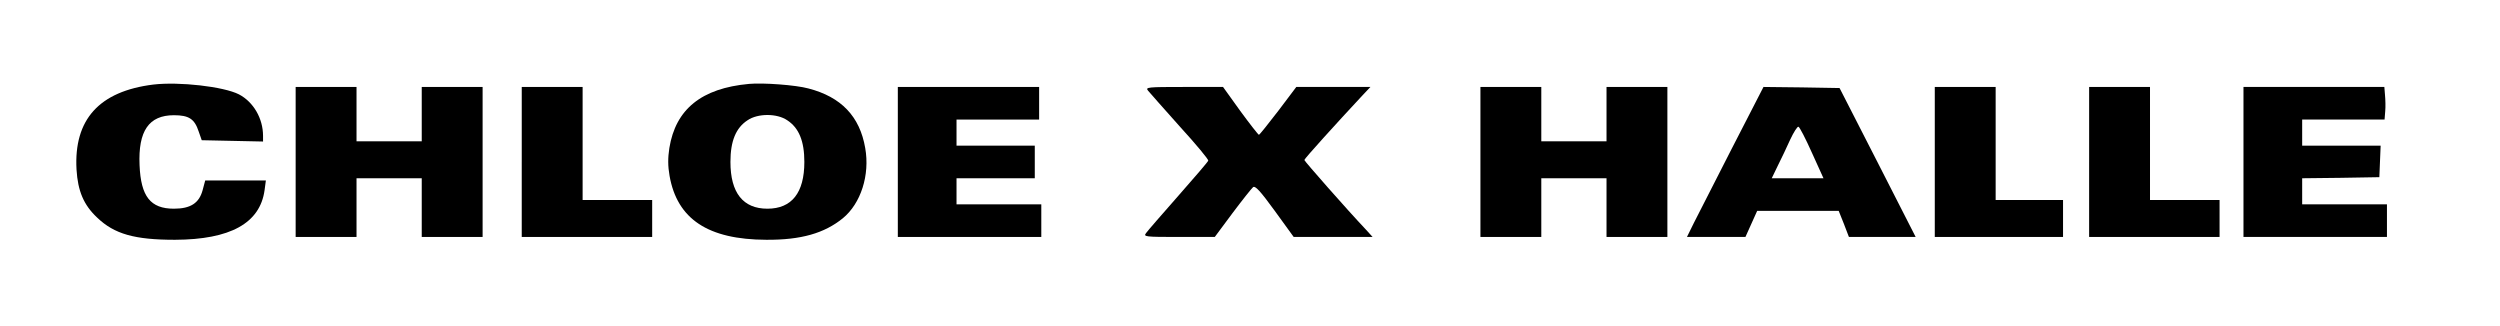
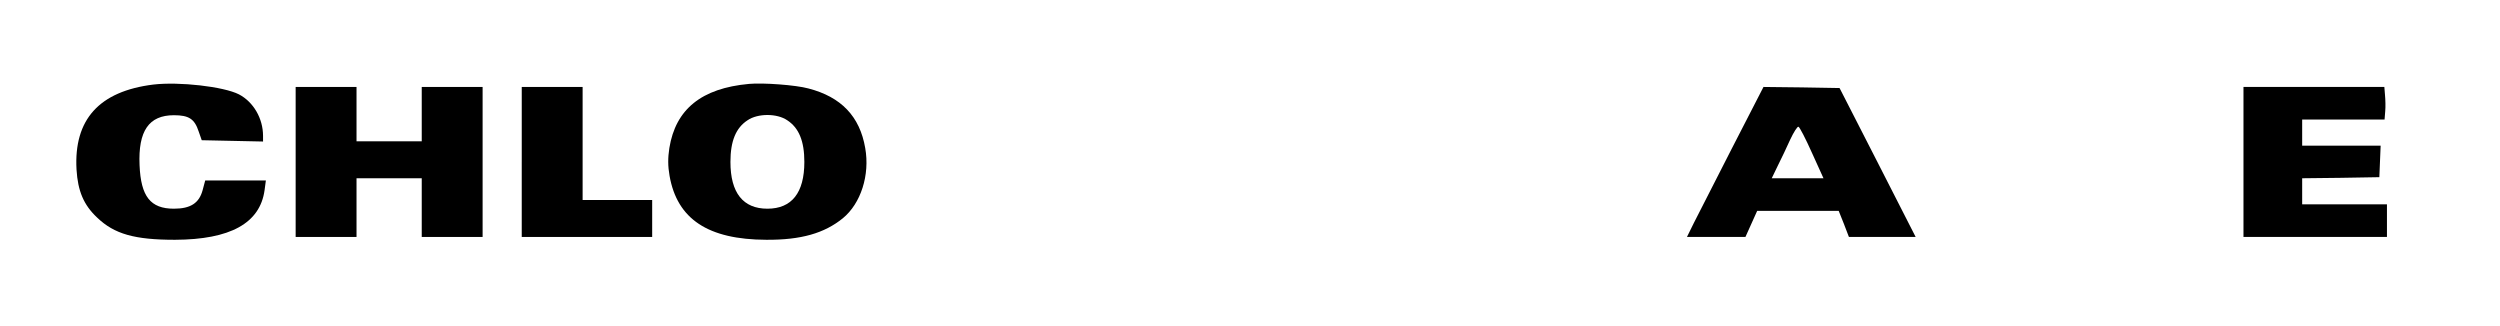
<svg xmlns="http://www.w3.org/2000/svg" version="1.0" width="1150pt" height="150pt" viewBox="0 0 1150 150" preserveAspectRatio="xMidYMid meet">
  <g transform="translate(0,150) scale(0.1,-0.1)" fill="#000000" stroke="none">
    <path d="M705 1111 c-249 -31 -366 -161 -353 -391 6 -99 33 -163 95 -221 79 -76 173 -102 358 -102 254 1 391 76 412 228 l6 45 -140 0 -139 0 -12 -45 c-16 -59 -55 -85 -132 -85 -108 0 -152 56 -158 200 -7 158 43 230 158 230 69 0 95 -17 114 -75 l14 -40 141 -3 141 -3 0 26 c0 80 -44 156 -111 191 -71 36 -275 59 -394 45z" />
    <path d="M3445 1114 c-218 -20 -337 -116 -366 -295 -7 -45 -7 -83 1 -128 35 -199 177 -293 445 -294 160 -1 267 30 352 99 83 68 125 199 103 323 -25 146 -111 235 -261 274 -58 16 -209 27 -274 21z m176 -167 c54 -35 79 -96 79 -192 0 -142 -58 -215 -170 -215 -112 0 -170 73 -170 215 0 96 25 157 79 192 47 32 135 32 182 0z" />
    <path d="M1360 755 l0 -345 140 0 140 0 0 135 0 135 150 0 150 0 0 -135 0 -135 140 0 140 0 0 345 0 345 -140 0 -140 0 0 -125 0 -125 -150 0 -150 0 0 125 0 125 -140 0 -140 0 0 -345z" />
    <path d="M2400 755 l0 -345 300 0 300 0 0 85 0 85 -160 0 -160 0 0 260 0 260 -140 0 -140 0 0 -345z" />
-     <path d="M4130 755 l0 -345 330 0 330 0 0 75 0 75 -195 0 -195 0 0 60 0 60 180 0 180 0 0 75 0 75 -180 0 -180 0 0 60 0 60 190 0 190 0 0 75 0 75 -325 0 -325 0 0 -345z" />
-     <path d="M5281 1083 c8 -10 74 -84 147 -166 74 -81 132 -151 130 -156 -2 -6 -64 -78 -138 -162 -74 -84 -141 -161 -148 -171 -13 -17 -6 -18 151 -18 l165 0 81 109 c45 60 88 114 95 120 10 8 33 -17 100 -109 l87 -120 182 0 181 0 -30 33 c-88 93 -284 316 -284 321 0 6 146 167 269 299 l35 37 -171 0 -170 0 -83 -110 c-46 -60 -86 -110 -89 -110 -3 0 -42 50 -86 110 l-79 110 -179 0 c-169 0 -179 -1 -166 -17z" />
-     <path d="M6810 755 l0 -345 140 0 140 0 0 135 0 135 150 0 150 0 0 -135 0 -135 140 0 140 0 0 345 0 345 -140 0 -140 0 0 -125 0 -125 -150 0 -150 0 0 125 0 125 -140 0 -140 0 0 -345z" />
    <path d="M7967 818 c-80 -156 -159 -311 -176 -345 l-31 -63 134 0 135 0 27 60 27 60 188 0 187 0 24 -60 23 -60 153 0 154 0 -175 343 -175 342 -175 3 -175 2 -145 -282z m368 -21 l53 -117 -119 0 -119 0 28 58 c16 31 41 85 57 120 16 34 33 61 38 59 5 -1 33 -55 62 -120z" />
-     <path d="M8900 755 l0 -345 295 0 295 0 0 85 0 85 -155 0 -155 0 0 260 0 260 -140 0 -140 0 0 -345z" />
-     <path d="M9610 755 l0 -345 300 0 300 0 0 85 0 85 -160 0 -160 0 0 260 0 260 -140 0 -140 0 0 -345z" />
    <path d="M10320 755 l0 -345 330 0 330 0 0 75 0 75 -195 0 -195 0 0 60 0 60 178 2 177 3 3 73 3 72 -181 0 -180 0 0 60 0 60 189 0 190 0 3 38 c2 20 1 54 -1 75 l-3 37 -324 0 -324 0 0 -345z" />
  </g>
</svg>